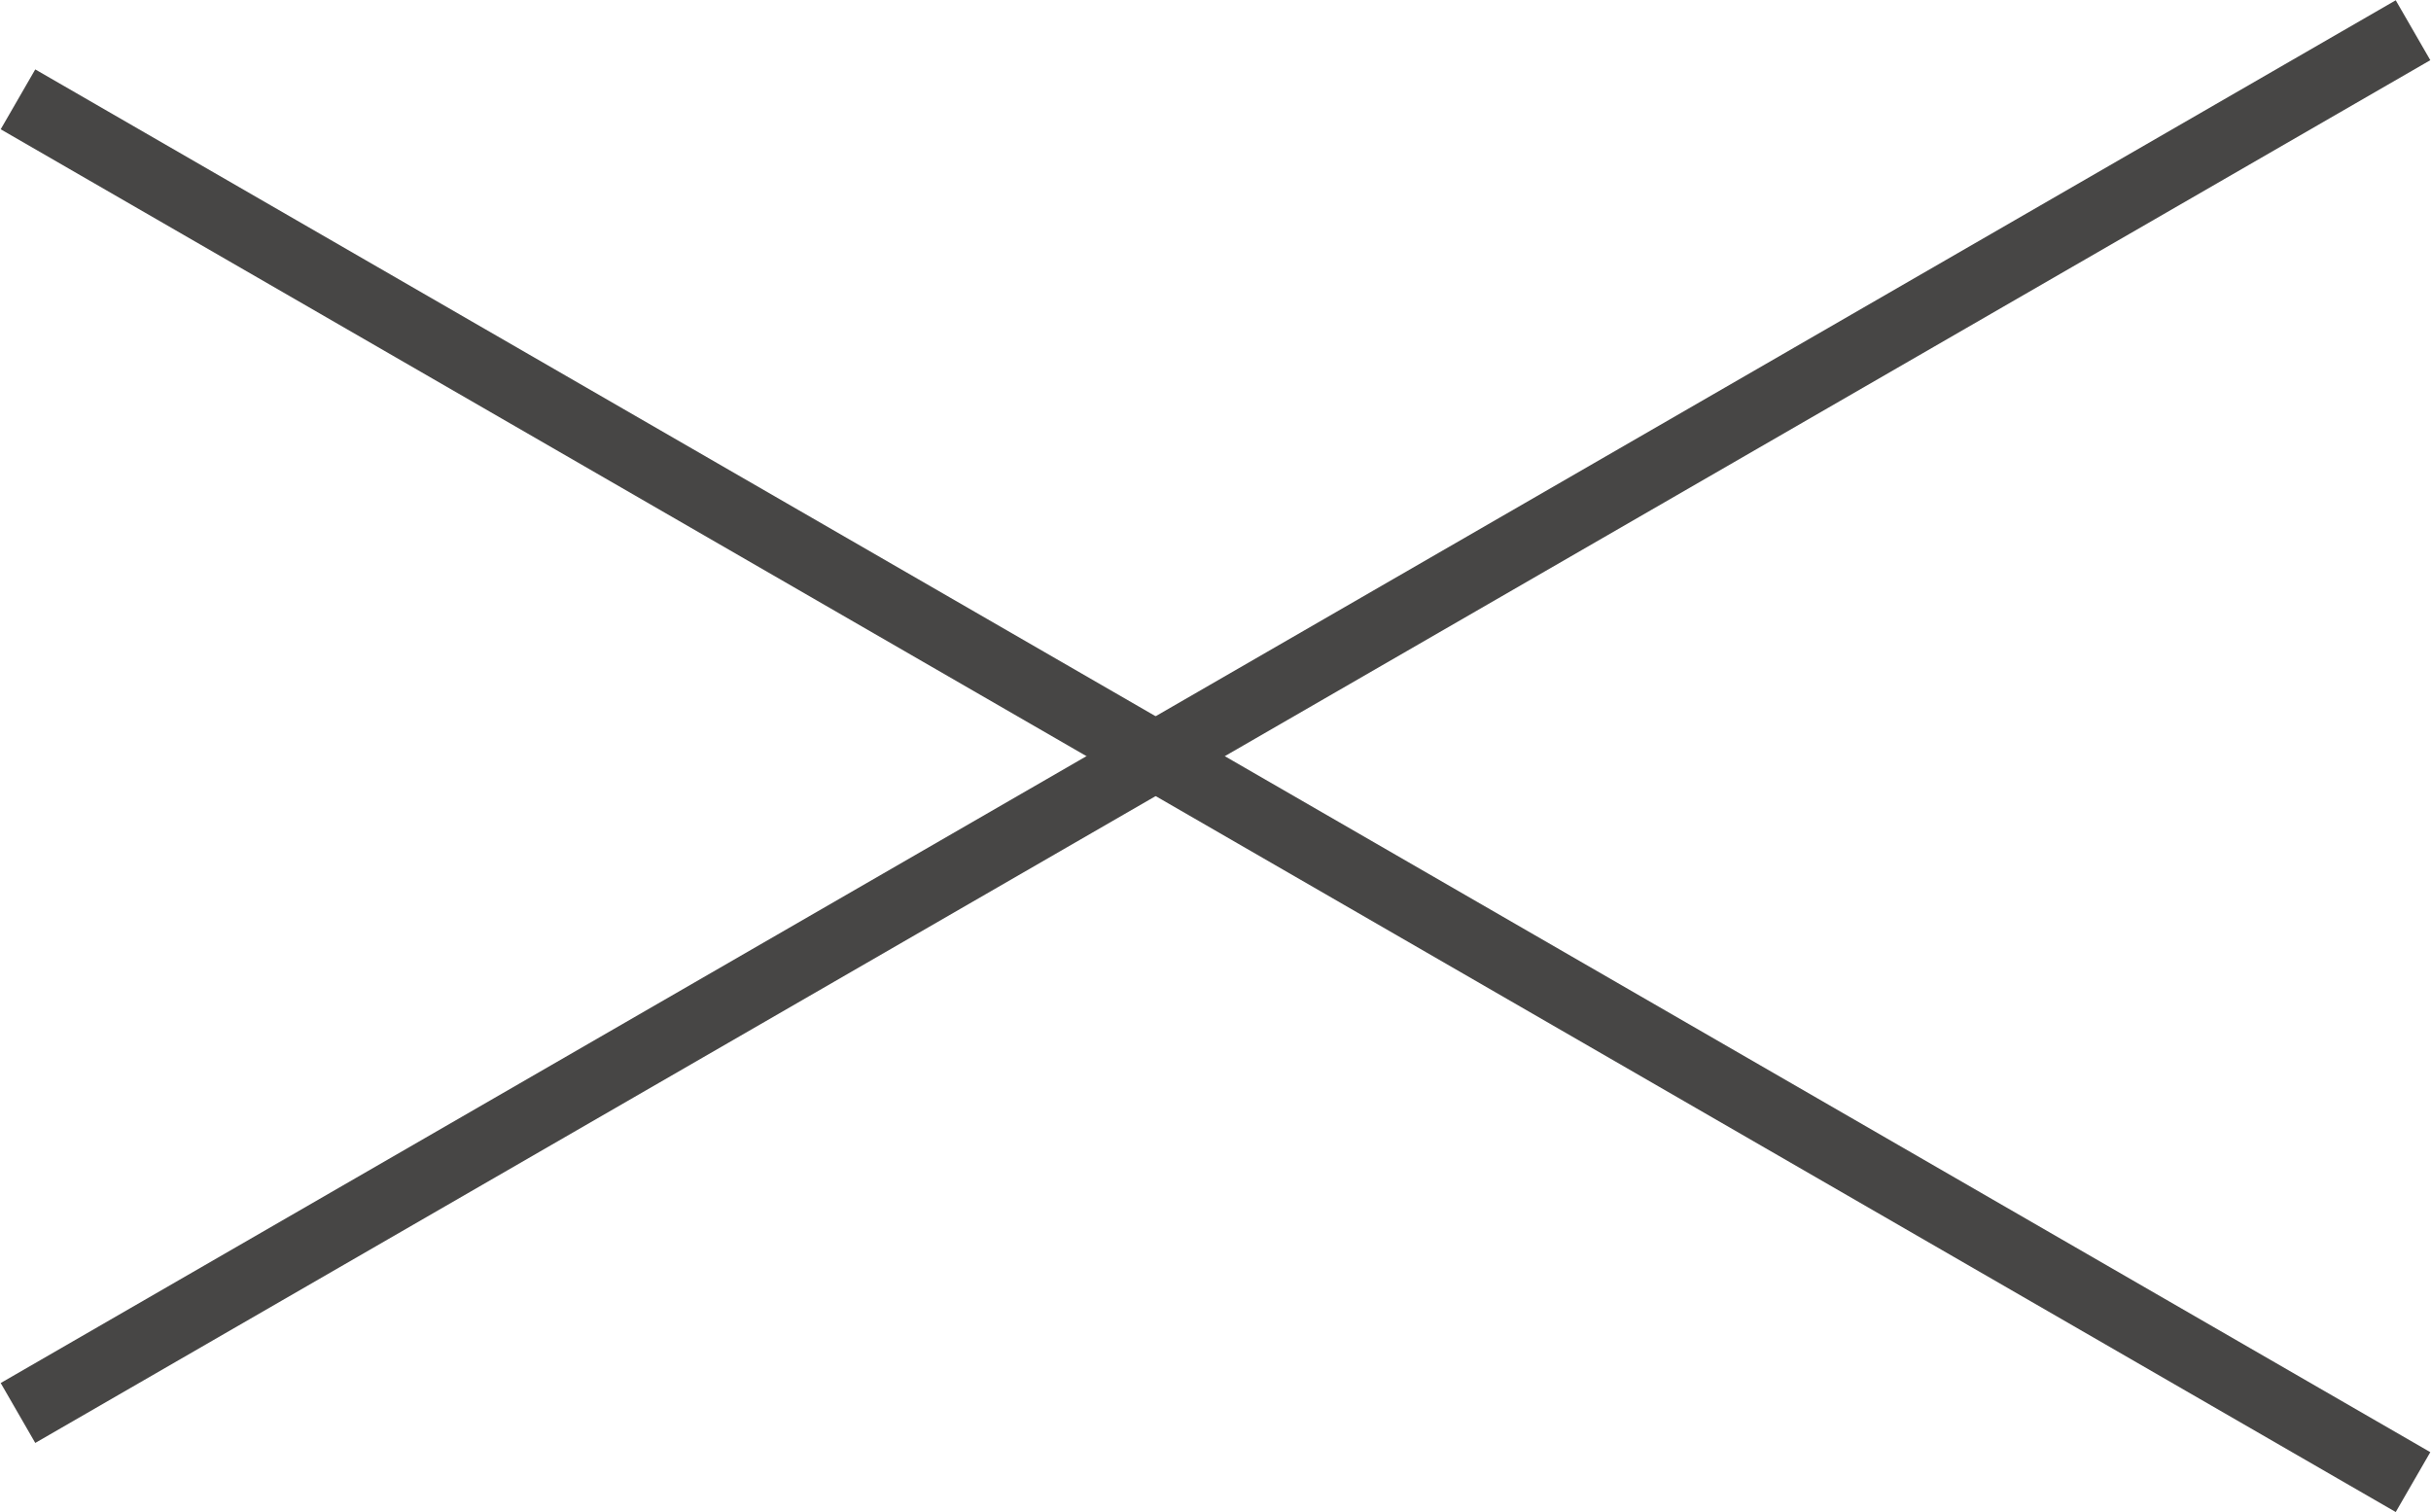
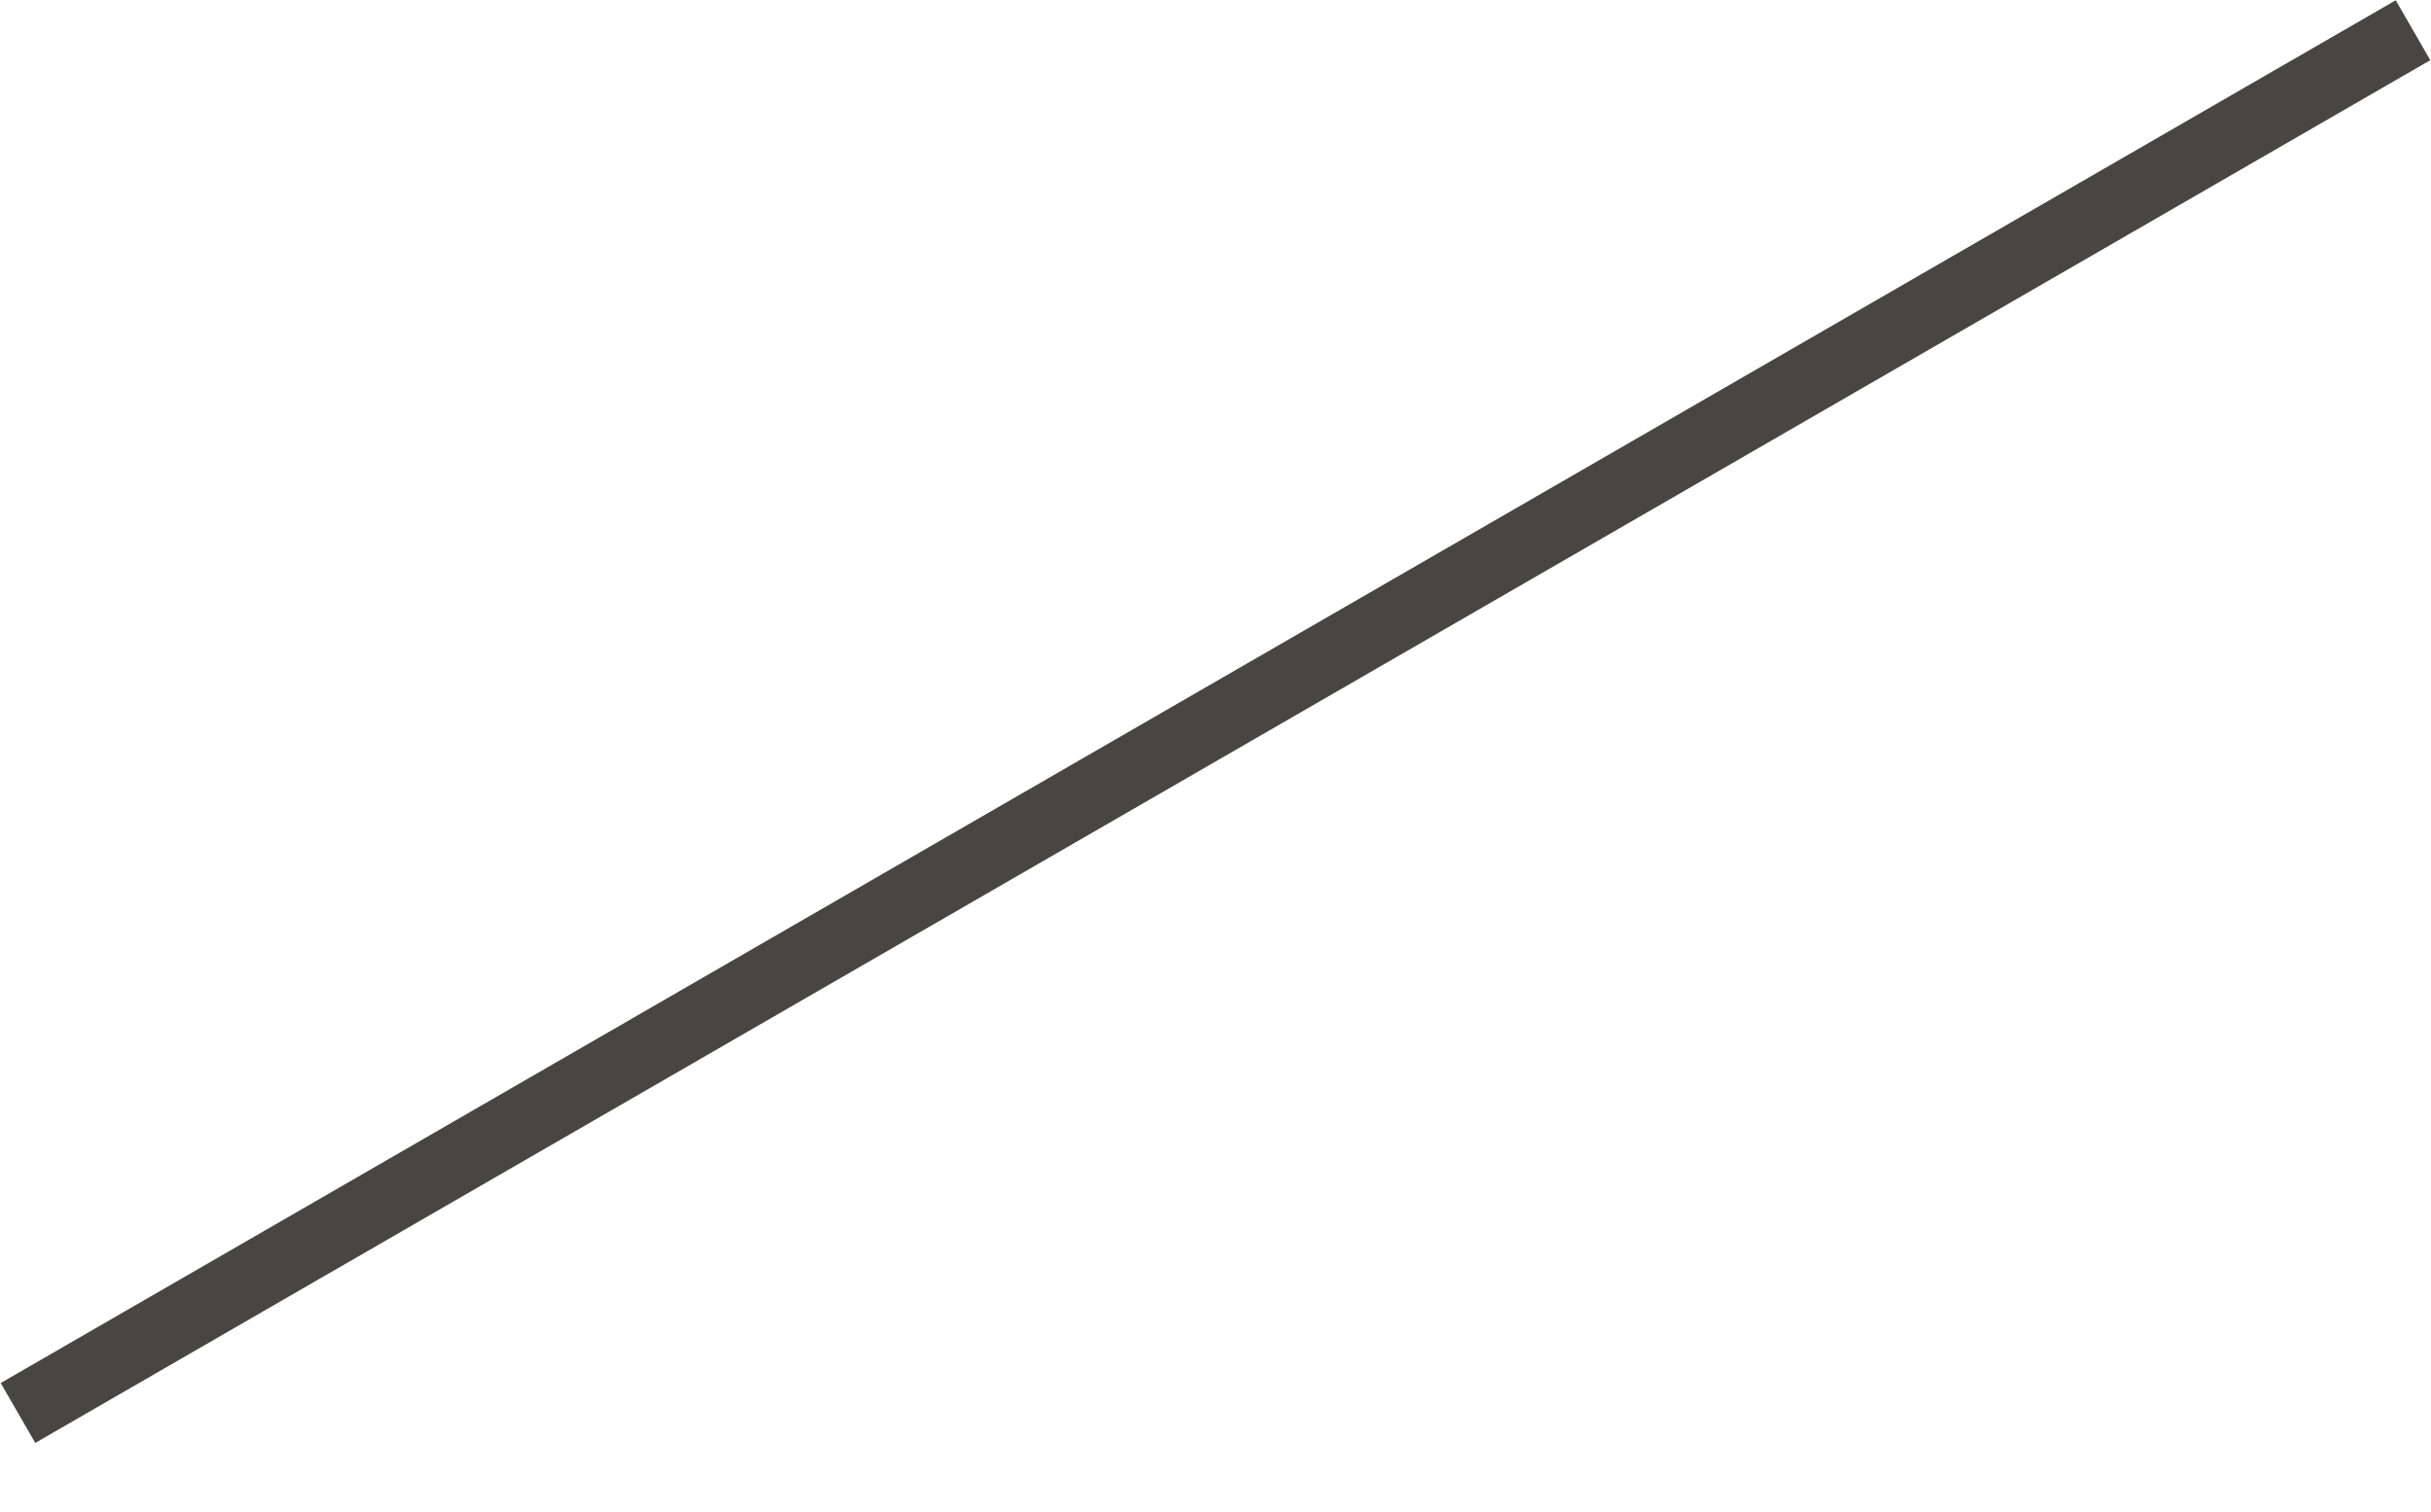
<svg xmlns="http://www.w3.org/2000/svg" id="icon-menu-close.svg" width="70.32" height="43.75" viewBox="0 0 70.32 43.75">
  <defs>
    <style>
      .cls-1 {
        fill: #474645;
        fill-rule: evenodd;
      }
    </style>
  </defs>
  <path id="長方形_30" data-name="長方形 30" class="cls-1" d="M3960.86,83.133l69.28-40,1,1.733-69.28,40Z" transform="translate(-3960.84 -43.125)" />
-   <path id="長方形_30_のコピー" data-name="長方形 30 のコピー" class="cls-1" d="M3961.86,45.133l69.28,40-1,1.732-69.28-40Z" transform="translate(-3960.84 -43.125)" />
</svg>